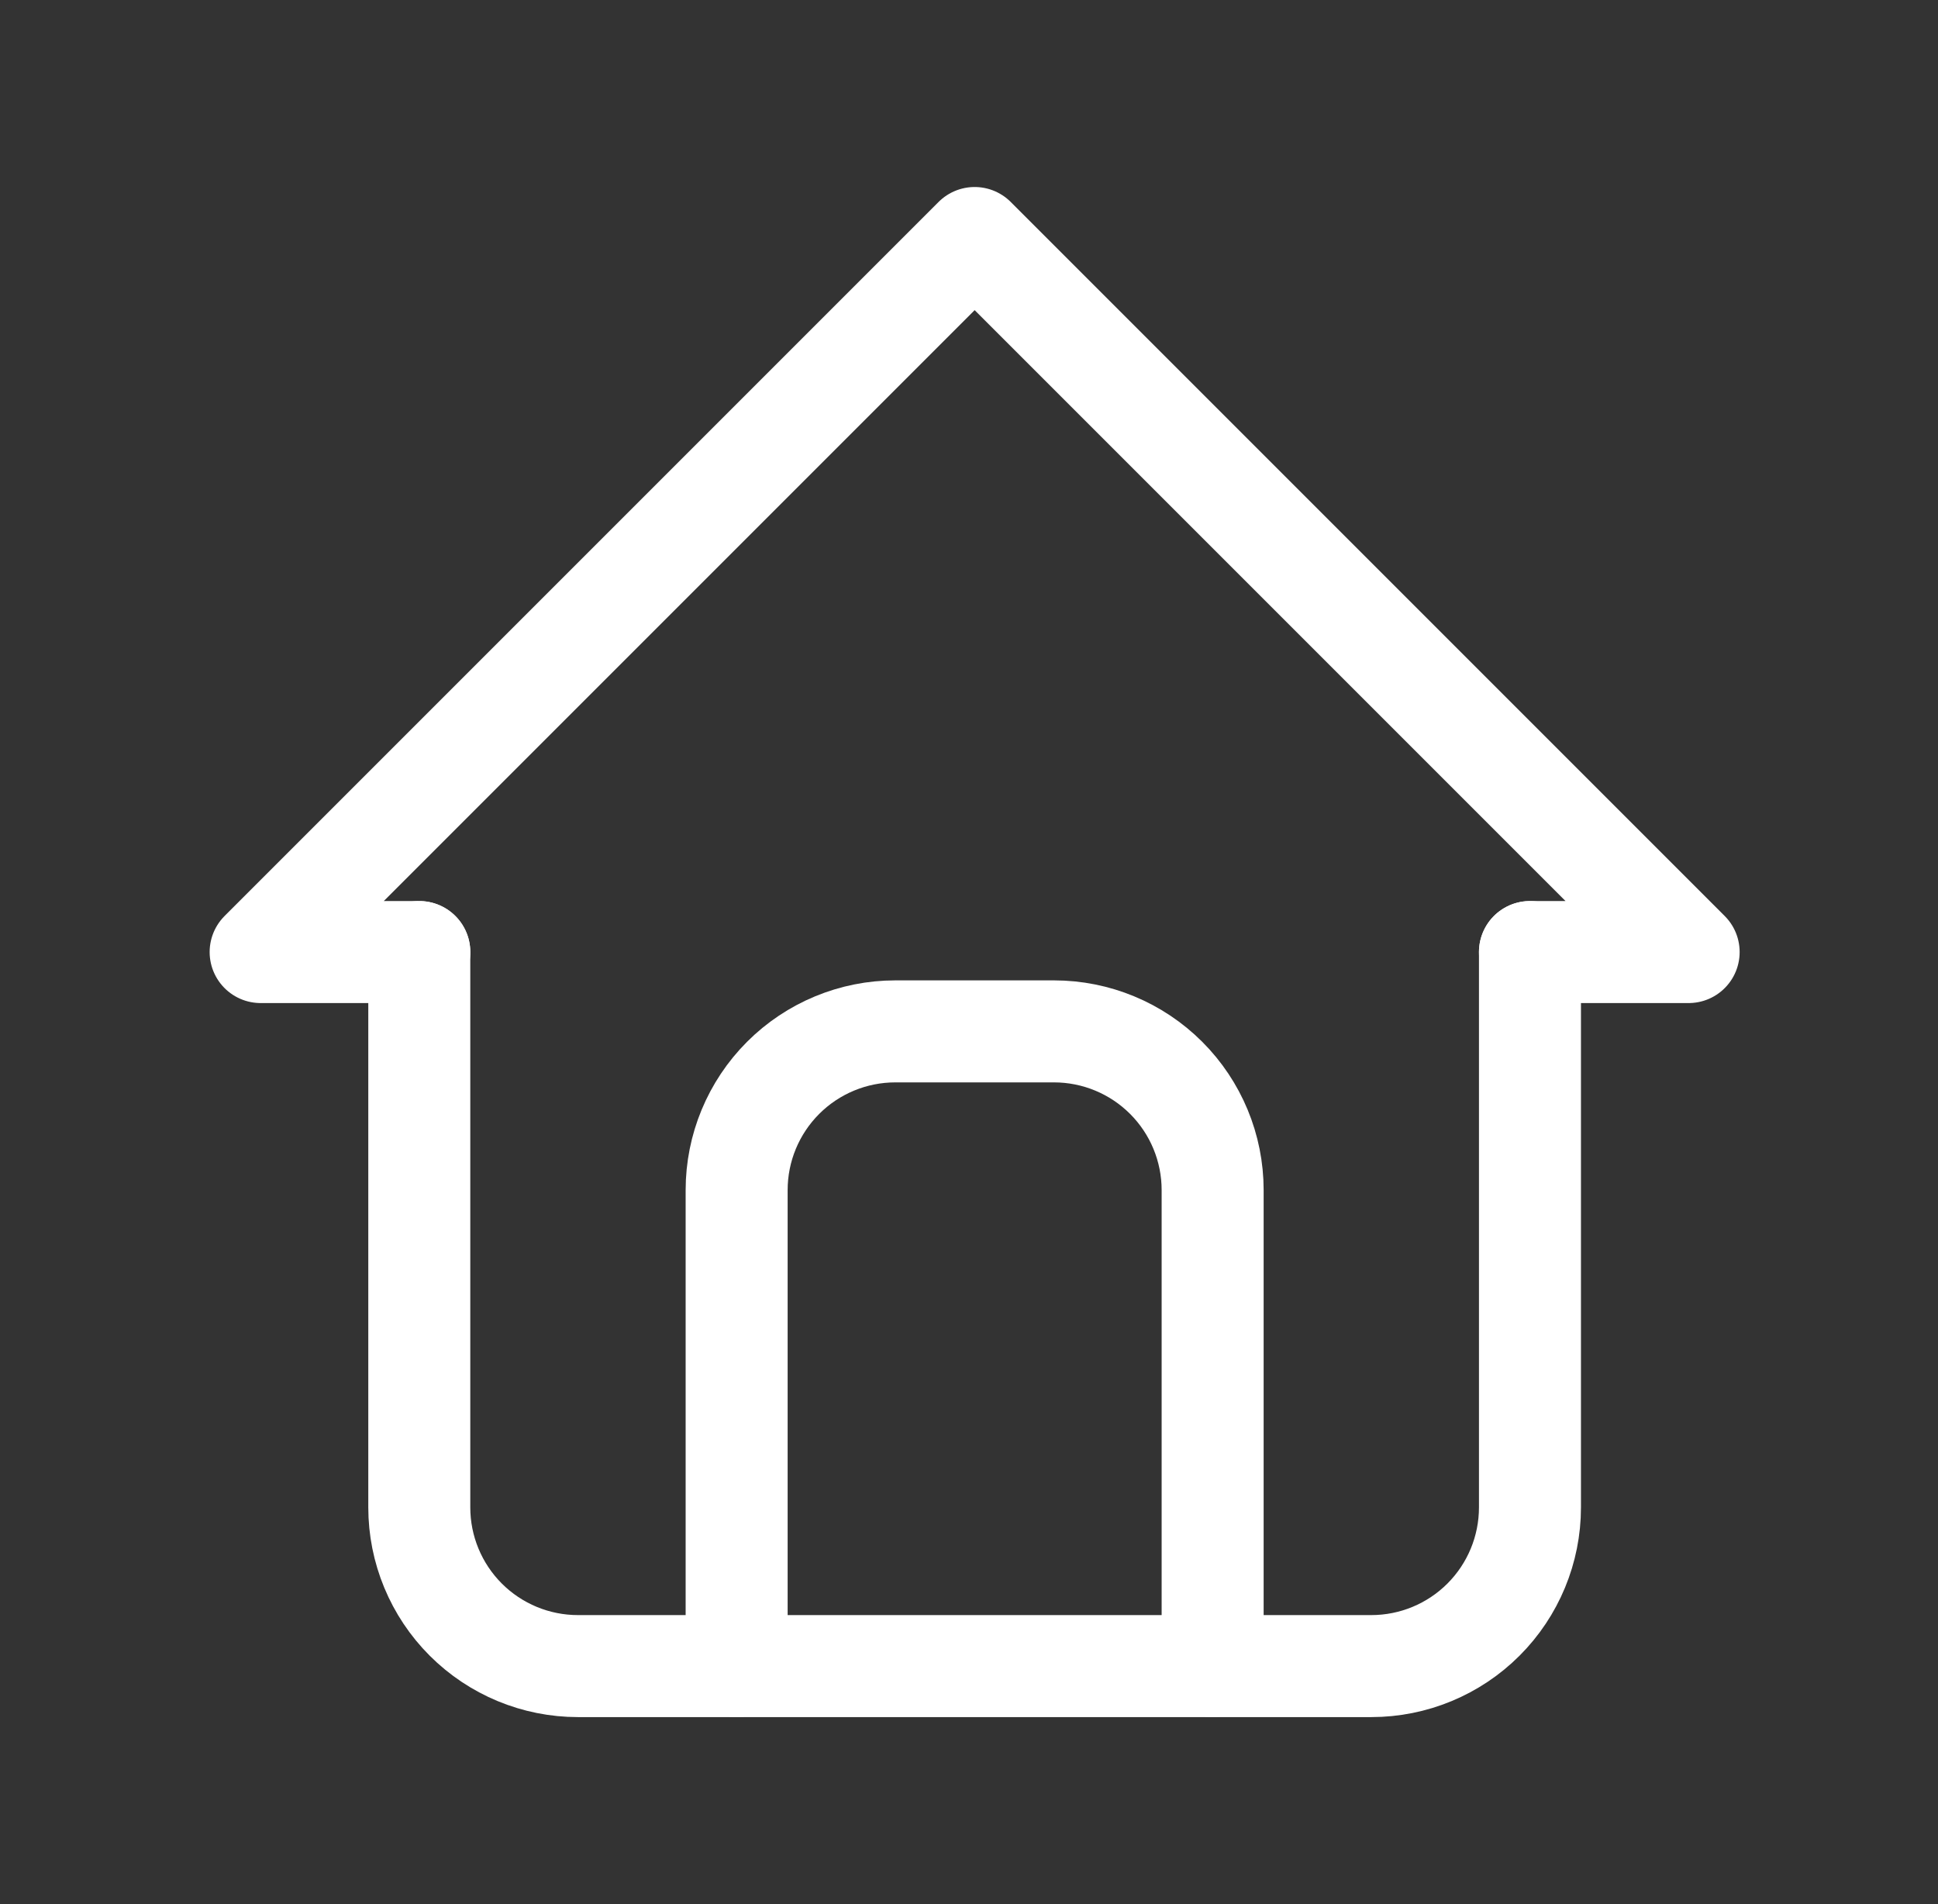
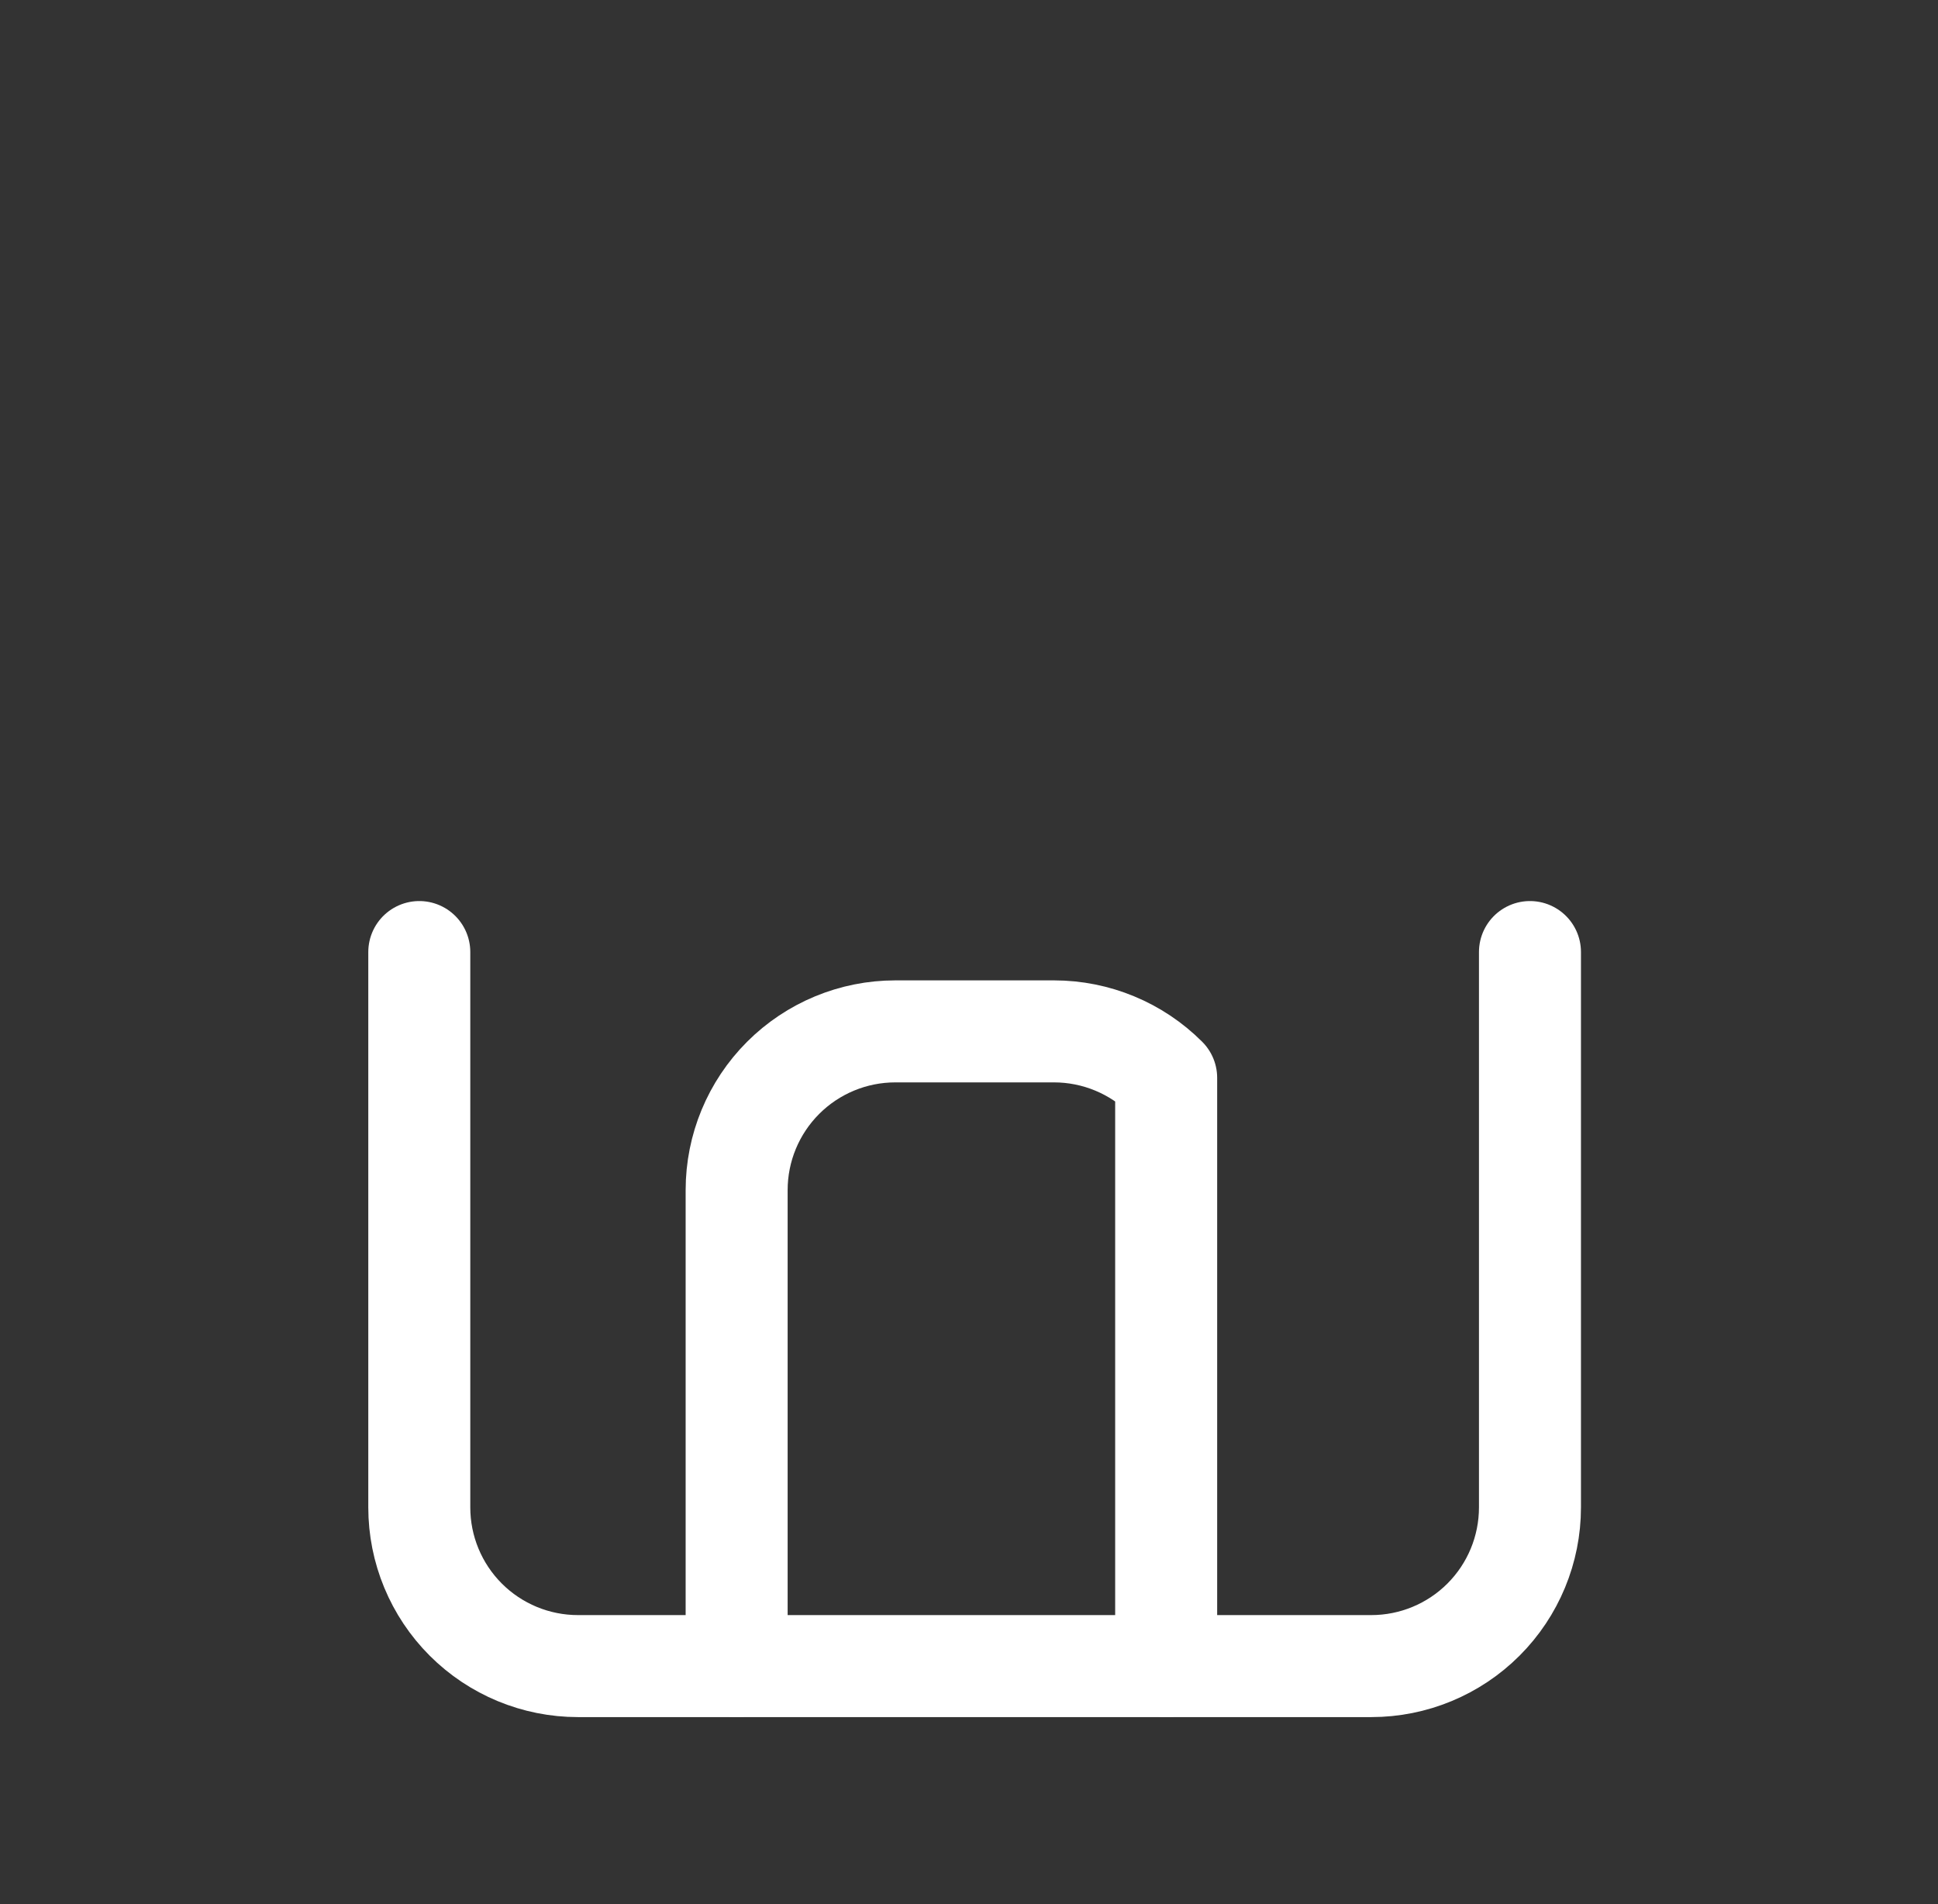
<svg xmlns="http://www.w3.org/2000/svg" width="57" height="56" viewBox="0 0 57 56" fill="none">
  <rect x="0" y="0" width="57" height="56" fill="#333333" stroke="none" />
  <g clip-path="url(#clip0_4385_15768)">
-     <path d="M12.333 28H7.666L28.666 7L49.666 28H44.999" stroke="white" stroke-width="3" stroke-linecap="round" stroke-linejoin="round" />
    <path d="M12.332 28V44.333C12.332 45.571 12.824 46.758 13.699 47.633C14.574 48.508 15.761 49 16.999 49H40.332C41.57 49 42.757 48.508 43.632 47.633C44.507 46.758 44.999 45.571 44.999 44.333V28" stroke="white" stroke-width="3" stroke-linecap="round" stroke-linejoin="round" />
-     <path d="M21.666 49V35C21.666 33.762 22.158 32.575 23.033 31.7C23.908 30.825 25.095 30.333 26.333 30.333H30.999C32.237 30.333 33.424 30.825 34.299 31.7C35.174 32.575 35.666 33.762 35.666 35V49" stroke="white" stroke-width="3" stroke-linecap="round" stroke-linejoin="round" />
+     <path d="M21.666 49V35C21.666 33.762 22.158 32.575 23.033 31.7C23.908 30.825 25.095 30.333 26.333 30.333H30.999C32.237 30.333 33.424 30.825 34.299 31.7V49" stroke="white" stroke-width="3" stroke-linecap="round" stroke-linejoin="round" />
  </g>
  <defs>
    <clipPath id="clip0_4385_15768">
      <rect width="56" height="56" fill="white" transform="translate(0.666)" />
    </clipPath>
  </defs>
</svg>